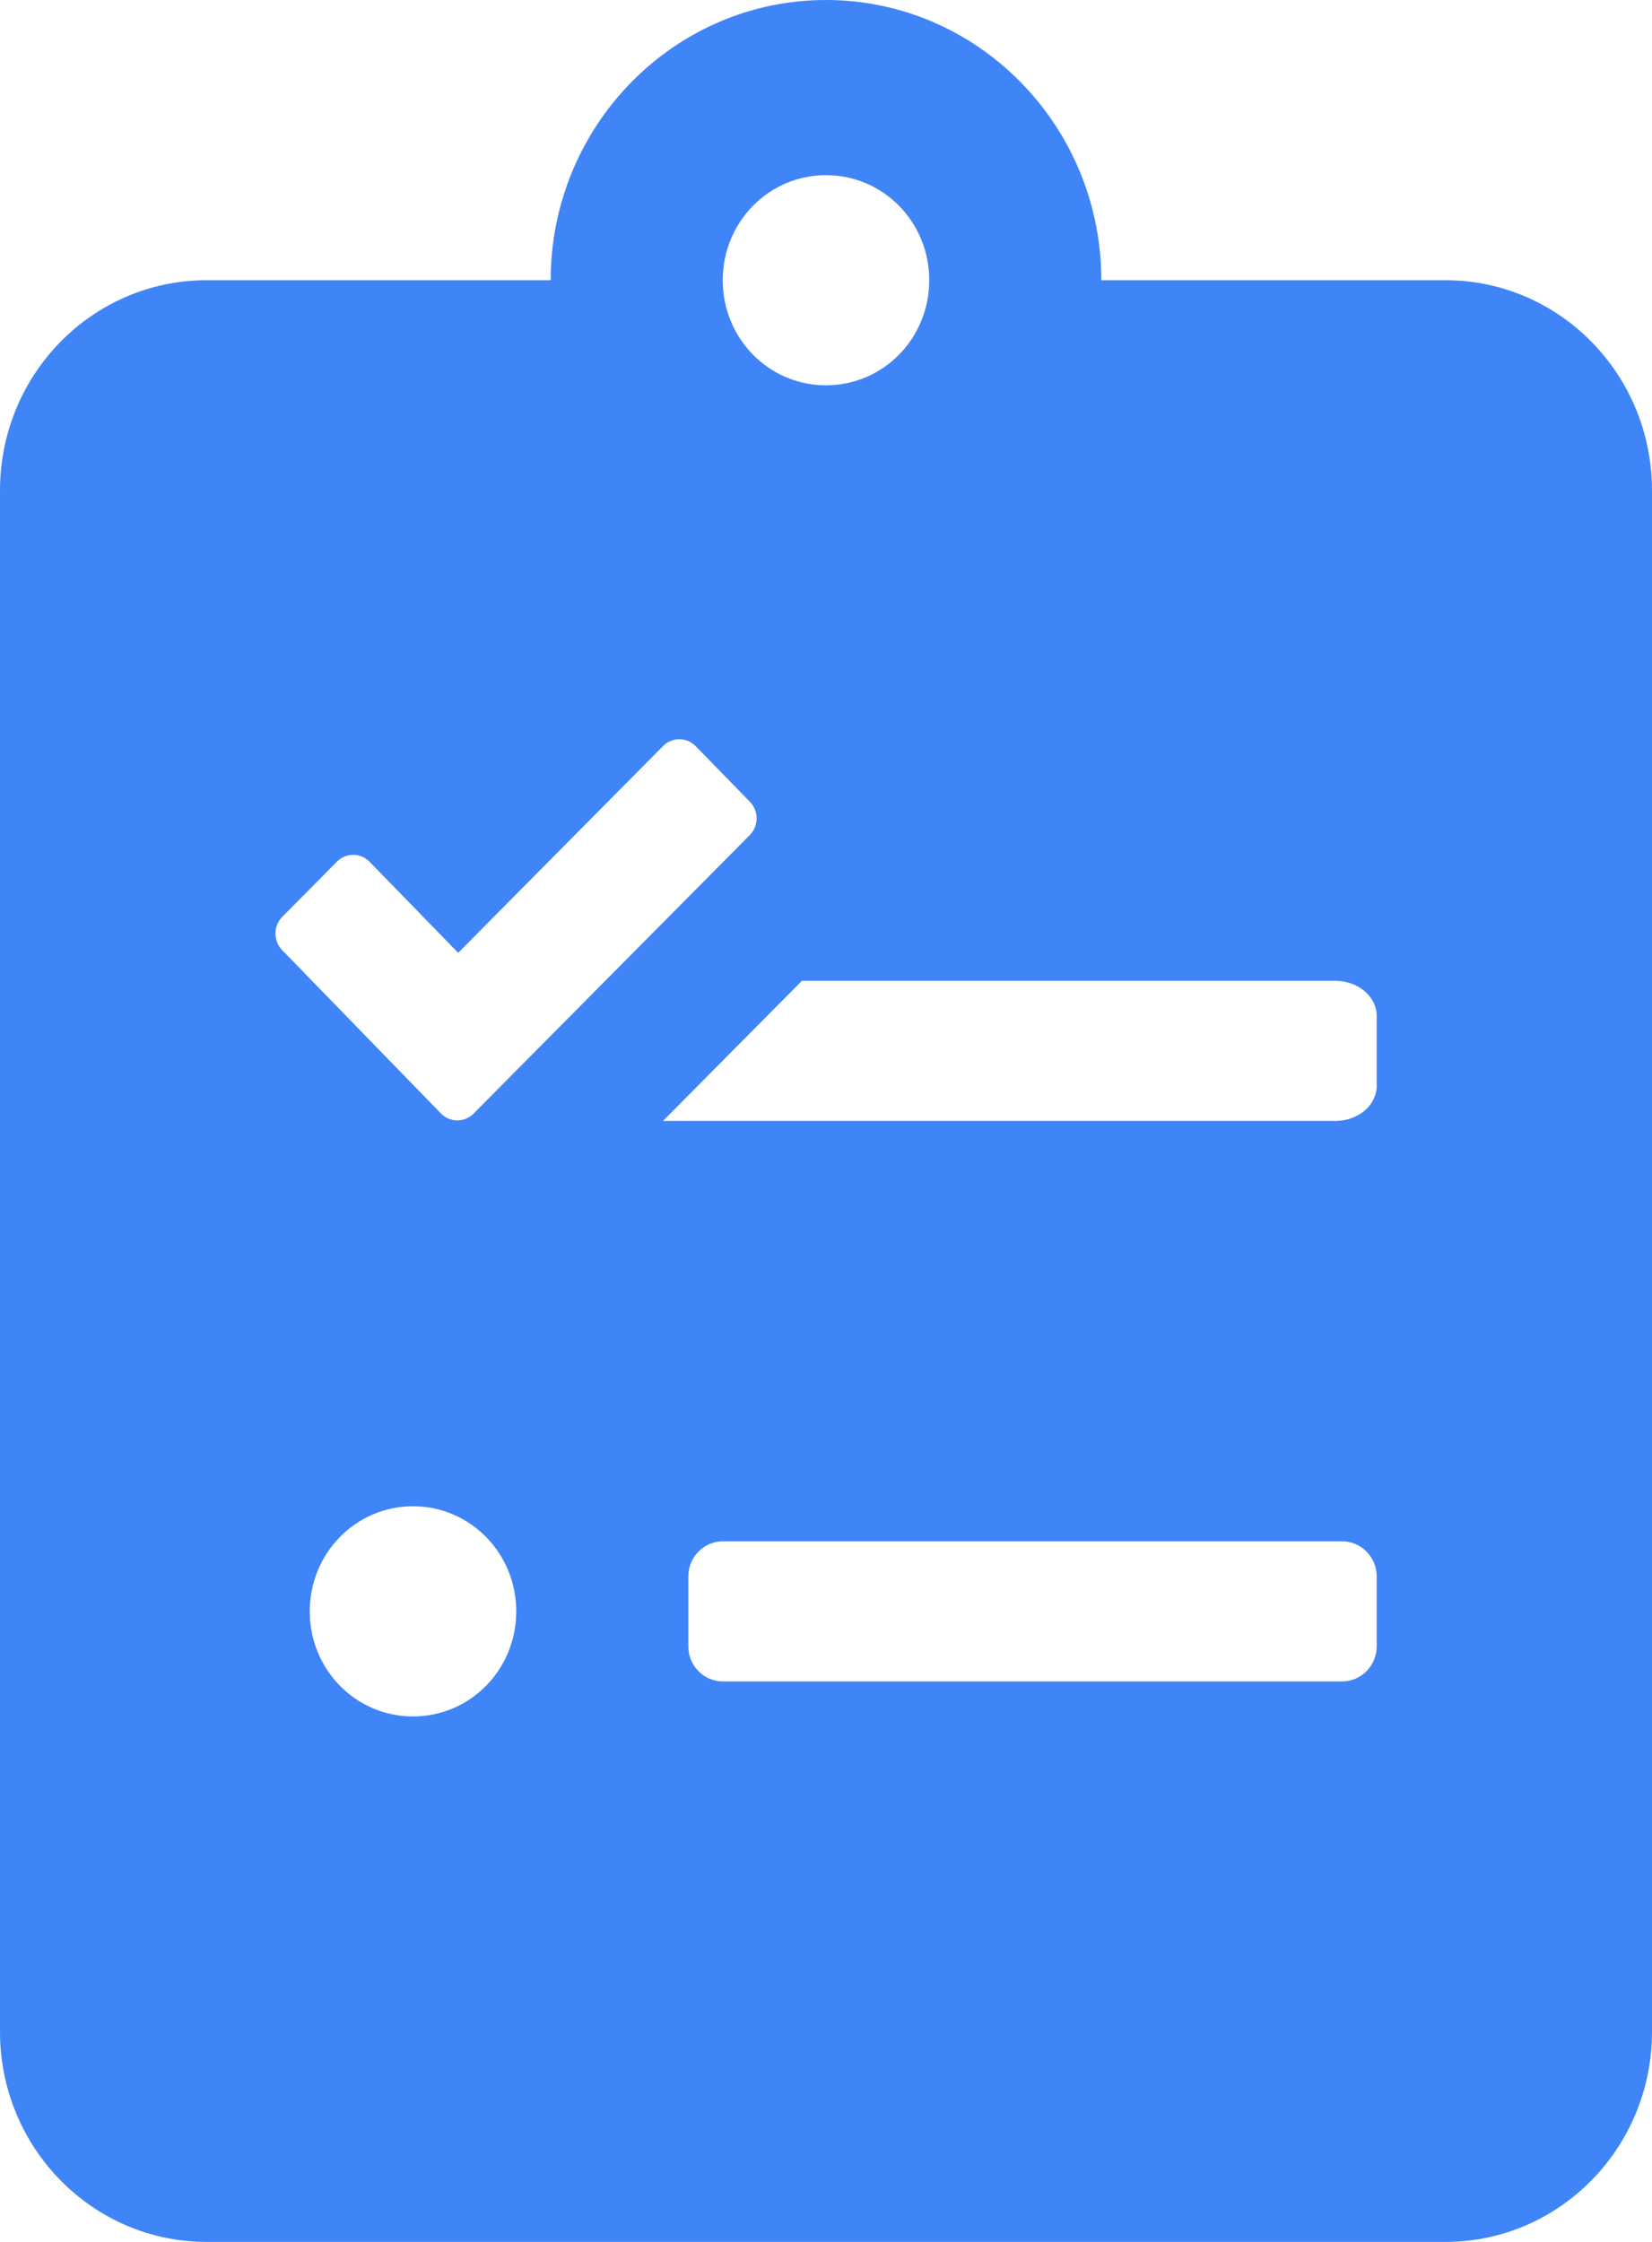
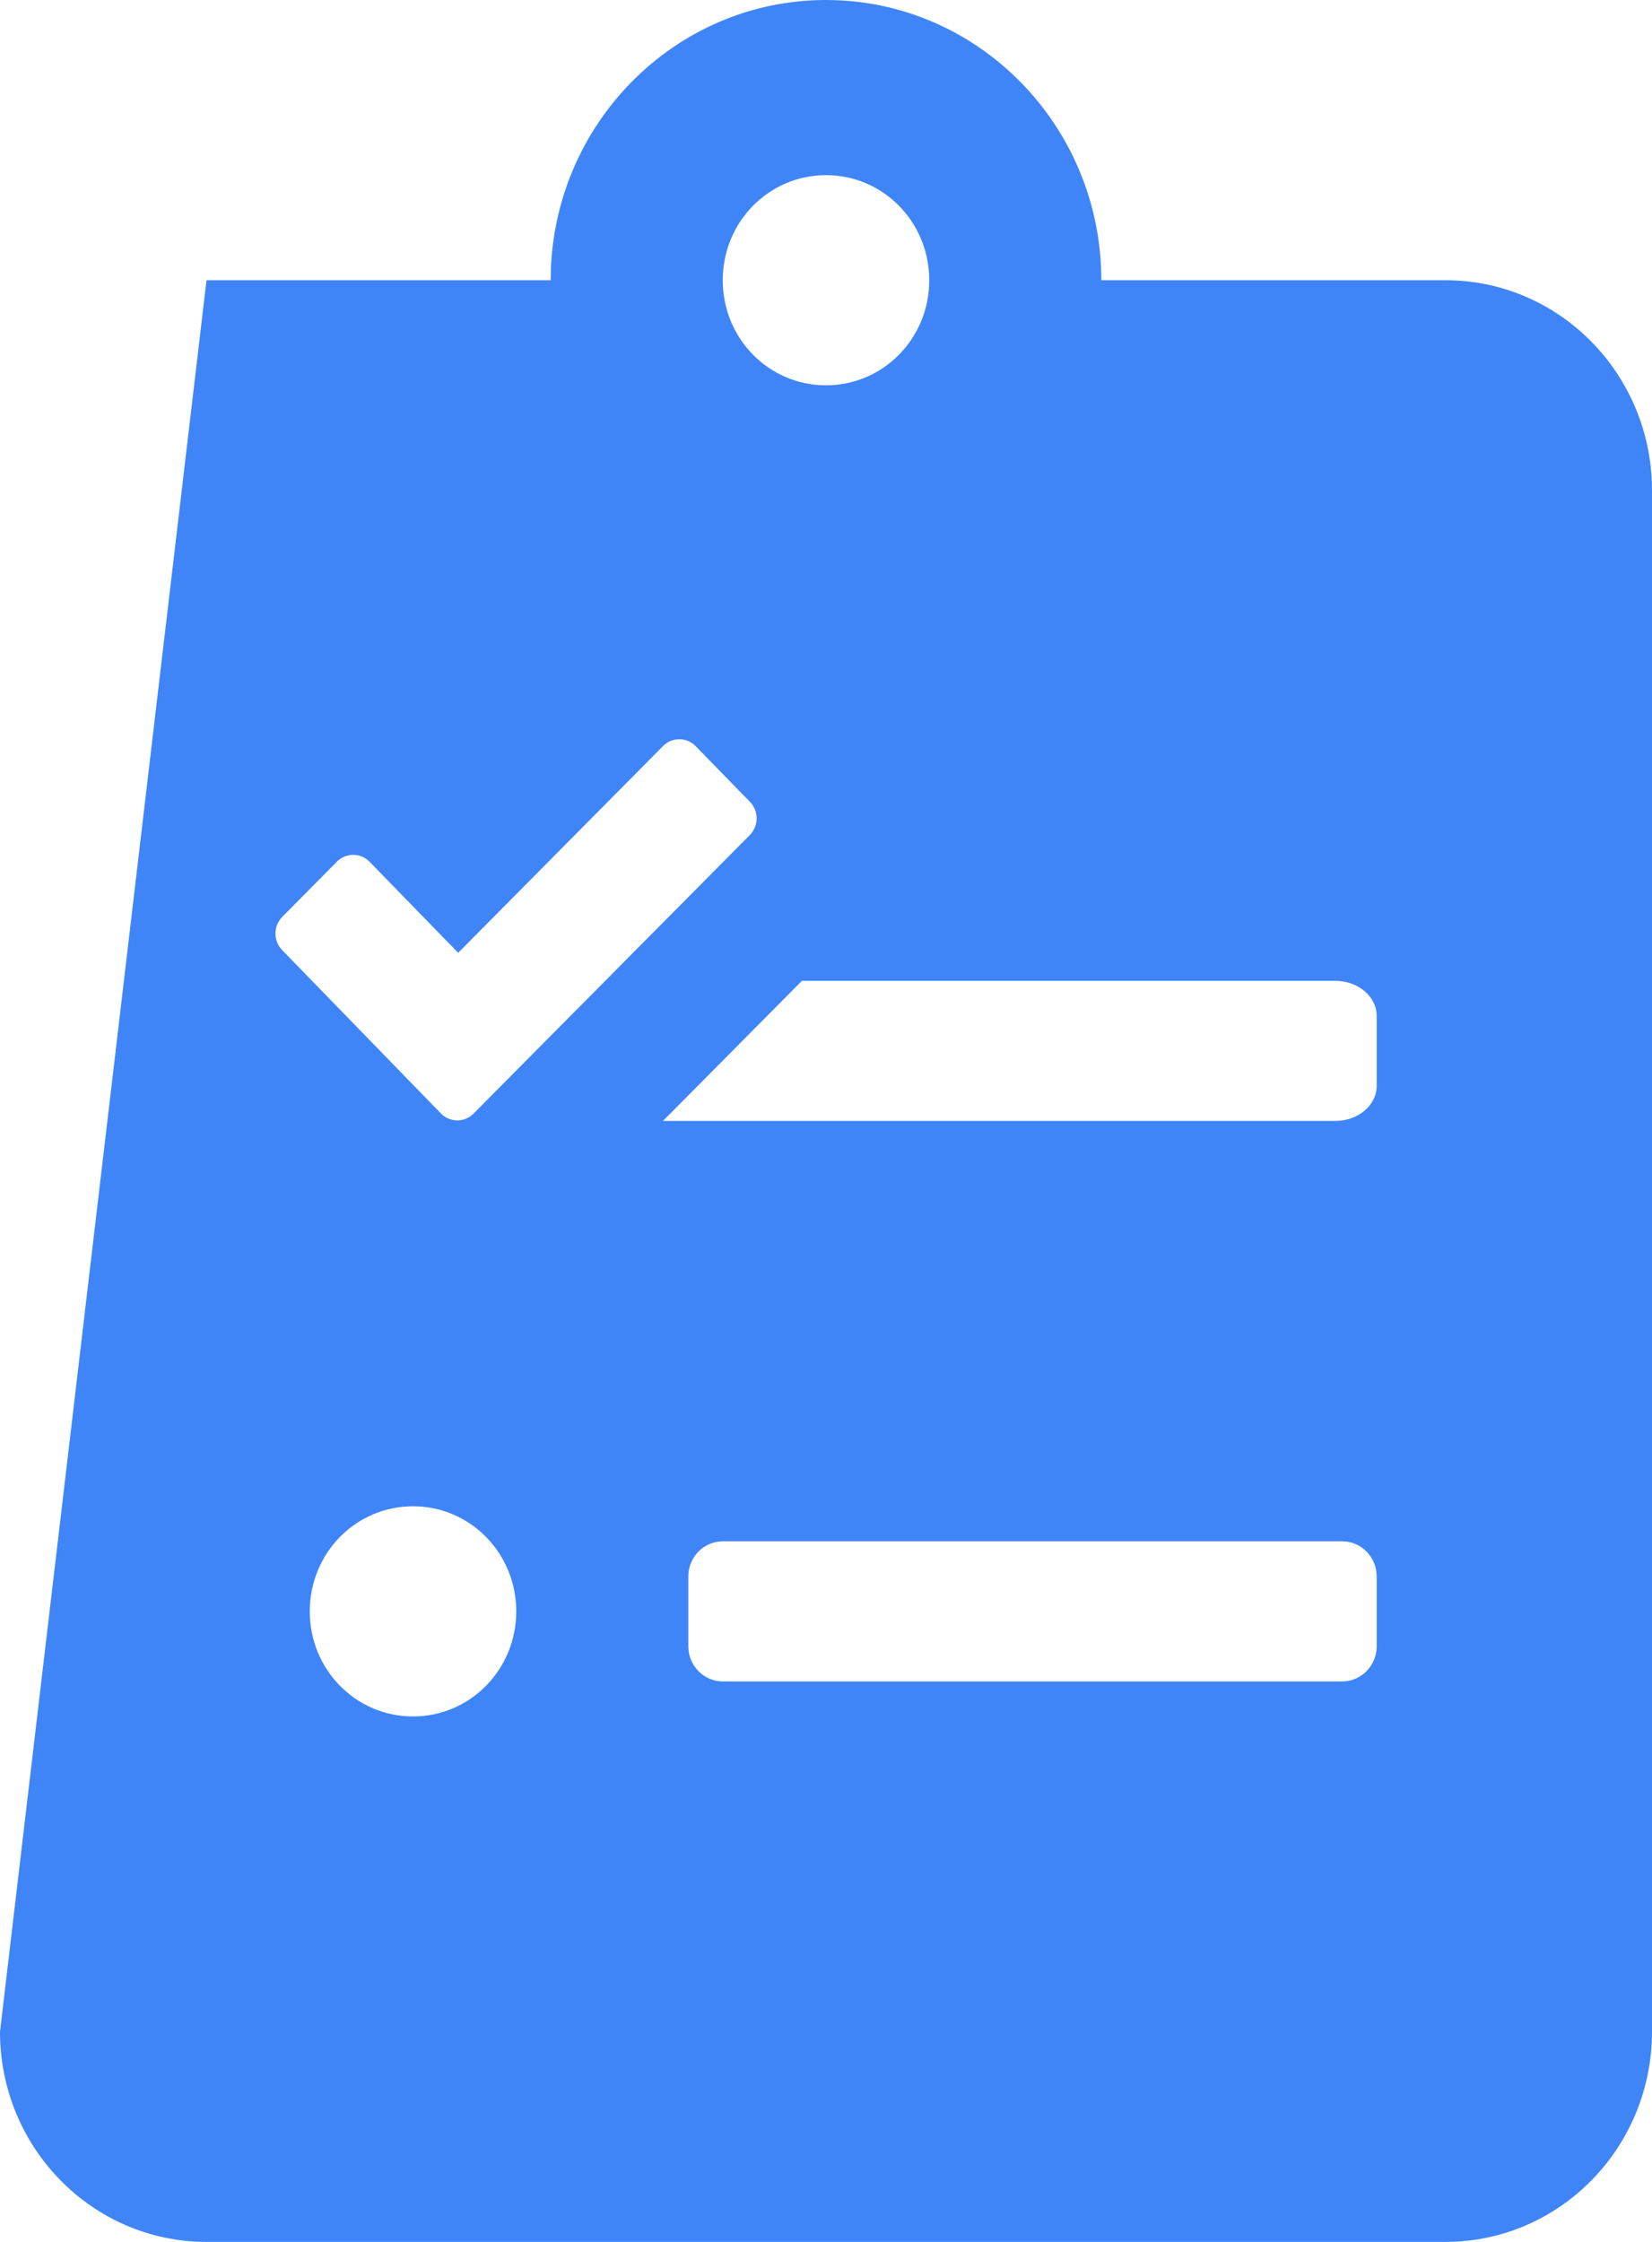
<svg xmlns="http://www.w3.org/2000/svg" width="98px" height="133px" viewBox="0 0 98 133" version="1.1">
  <title>clipboard-list-check</title>
  <desc>Created with Sketch.</desc>
  <g id="Version-3.3" stroke="none" stroke-width="1" fill="none" fill-rule="evenodd">
    <g id="Artboard" transform="translate(-1167, -131)" fill="#3F85F8" fill-rule="nonzero">
      <g id="clipboard-list-check" transform="translate(1167, 131)">
-         <path d="M85.75,16.625 L65.333,16.625 C65.333,7.455 58.009,0 49,0 C39.991,0 32.667,7.455 32.667,16.625 L12.25,16.625 C5.487,16.625 0,22.21 0,29.094 L0,120.531 C0,127.415 5.487,133 12.25,133 L85.75,133 C92.513,133 98,127.415 98,120.531 L98,29.094 C98,22.21 92.513,16.625 85.75,16.625 Z M49,10.391 C52.394,10.391 55.125,13.17 55.125,16.625 C55.125,20.08 52.394,22.859 49,22.859 C45.606,22.859 42.875,20.08 42.875,16.625 C42.875,13.17 45.606,10.391 49,10.391 Z M16.742,54.395 L19.983,51.122 C20.519,50.576 21.386,50.576 21.922,51.122 L27.18,56.525 L39.328,44.264 C39.864,43.719 40.731,43.719 41.267,44.264 L44.483,47.563 C45.019,48.109 45.019,48.992 44.483,49.537 L28.098,66.058 C27.562,66.604 26.695,66.604 26.159,66.058 L16.742,56.369 C16.206,55.824 16.206,54.94 16.742,54.395 Z M24.5,101.828 C21.106,101.828 18.375,99.049 18.375,95.594 C18.375,92.139 21.106,89.359 24.5,89.359 C27.894,89.359 30.625,92.139 30.625,95.594 C30.625,99.049 27.894,101.828 24.5,101.828 Z M81.667,97.672 C81.667,98.815 80.748,99.75 79.625,99.75 L42.875,99.75 C41.752,99.75 40.833,98.815 40.833,97.672 L40.833,93.516 C40.833,92.373 41.752,91.438 42.875,91.438 L79.625,91.438 C80.748,91.438 81.667,92.373 81.667,93.516 L81.667,97.672 Z M81.667,64.422 C81.667,65.565 80.569,66.5 79.217,66.5 L39.328,66.5 L47.571,58.188 L79.217,58.188 C80.569,58.188 81.667,59.123 81.667,60.266 L81.667,64.422 Z" id="Shape" />
+         <path d="M85.75,16.625 L65.333,16.625 C65.333,7.455 58.009,0 49,0 C39.991,0 32.667,7.455 32.667,16.625 L12.25,16.625 L0,120.531 C0,127.415 5.487,133 12.25,133 L85.75,133 C92.513,133 98,127.415 98,120.531 L98,29.094 C98,22.21 92.513,16.625 85.75,16.625 Z M49,10.391 C52.394,10.391 55.125,13.17 55.125,16.625 C55.125,20.08 52.394,22.859 49,22.859 C45.606,22.859 42.875,20.08 42.875,16.625 C42.875,13.17 45.606,10.391 49,10.391 Z M16.742,54.395 L19.983,51.122 C20.519,50.576 21.386,50.576 21.922,51.122 L27.18,56.525 L39.328,44.264 C39.864,43.719 40.731,43.719 41.267,44.264 L44.483,47.563 C45.019,48.109 45.019,48.992 44.483,49.537 L28.098,66.058 C27.562,66.604 26.695,66.604 26.159,66.058 L16.742,56.369 C16.206,55.824 16.206,54.94 16.742,54.395 Z M24.5,101.828 C21.106,101.828 18.375,99.049 18.375,95.594 C18.375,92.139 21.106,89.359 24.5,89.359 C27.894,89.359 30.625,92.139 30.625,95.594 C30.625,99.049 27.894,101.828 24.5,101.828 Z M81.667,97.672 C81.667,98.815 80.748,99.75 79.625,99.75 L42.875,99.75 C41.752,99.75 40.833,98.815 40.833,97.672 L40.833,93.516 C40.833,92.373 41.752,91.438 42.875,91.438 L79.625,91.438 C80.748,91.438 81.667,92.373 81.667,93.516 L81.667,97.672 Z M81.667,64.422 C81.667,65.565 80.569,66.5 79.217,66.5 L39.328,66.5 L47.571,58.188 L79.217,58.188 C80.569,58.188 81.667,59.123 81.667,60.266 L81.667,64.422 Z" id="Shape" />
      </g>
    </g>
  </g>
</svg>